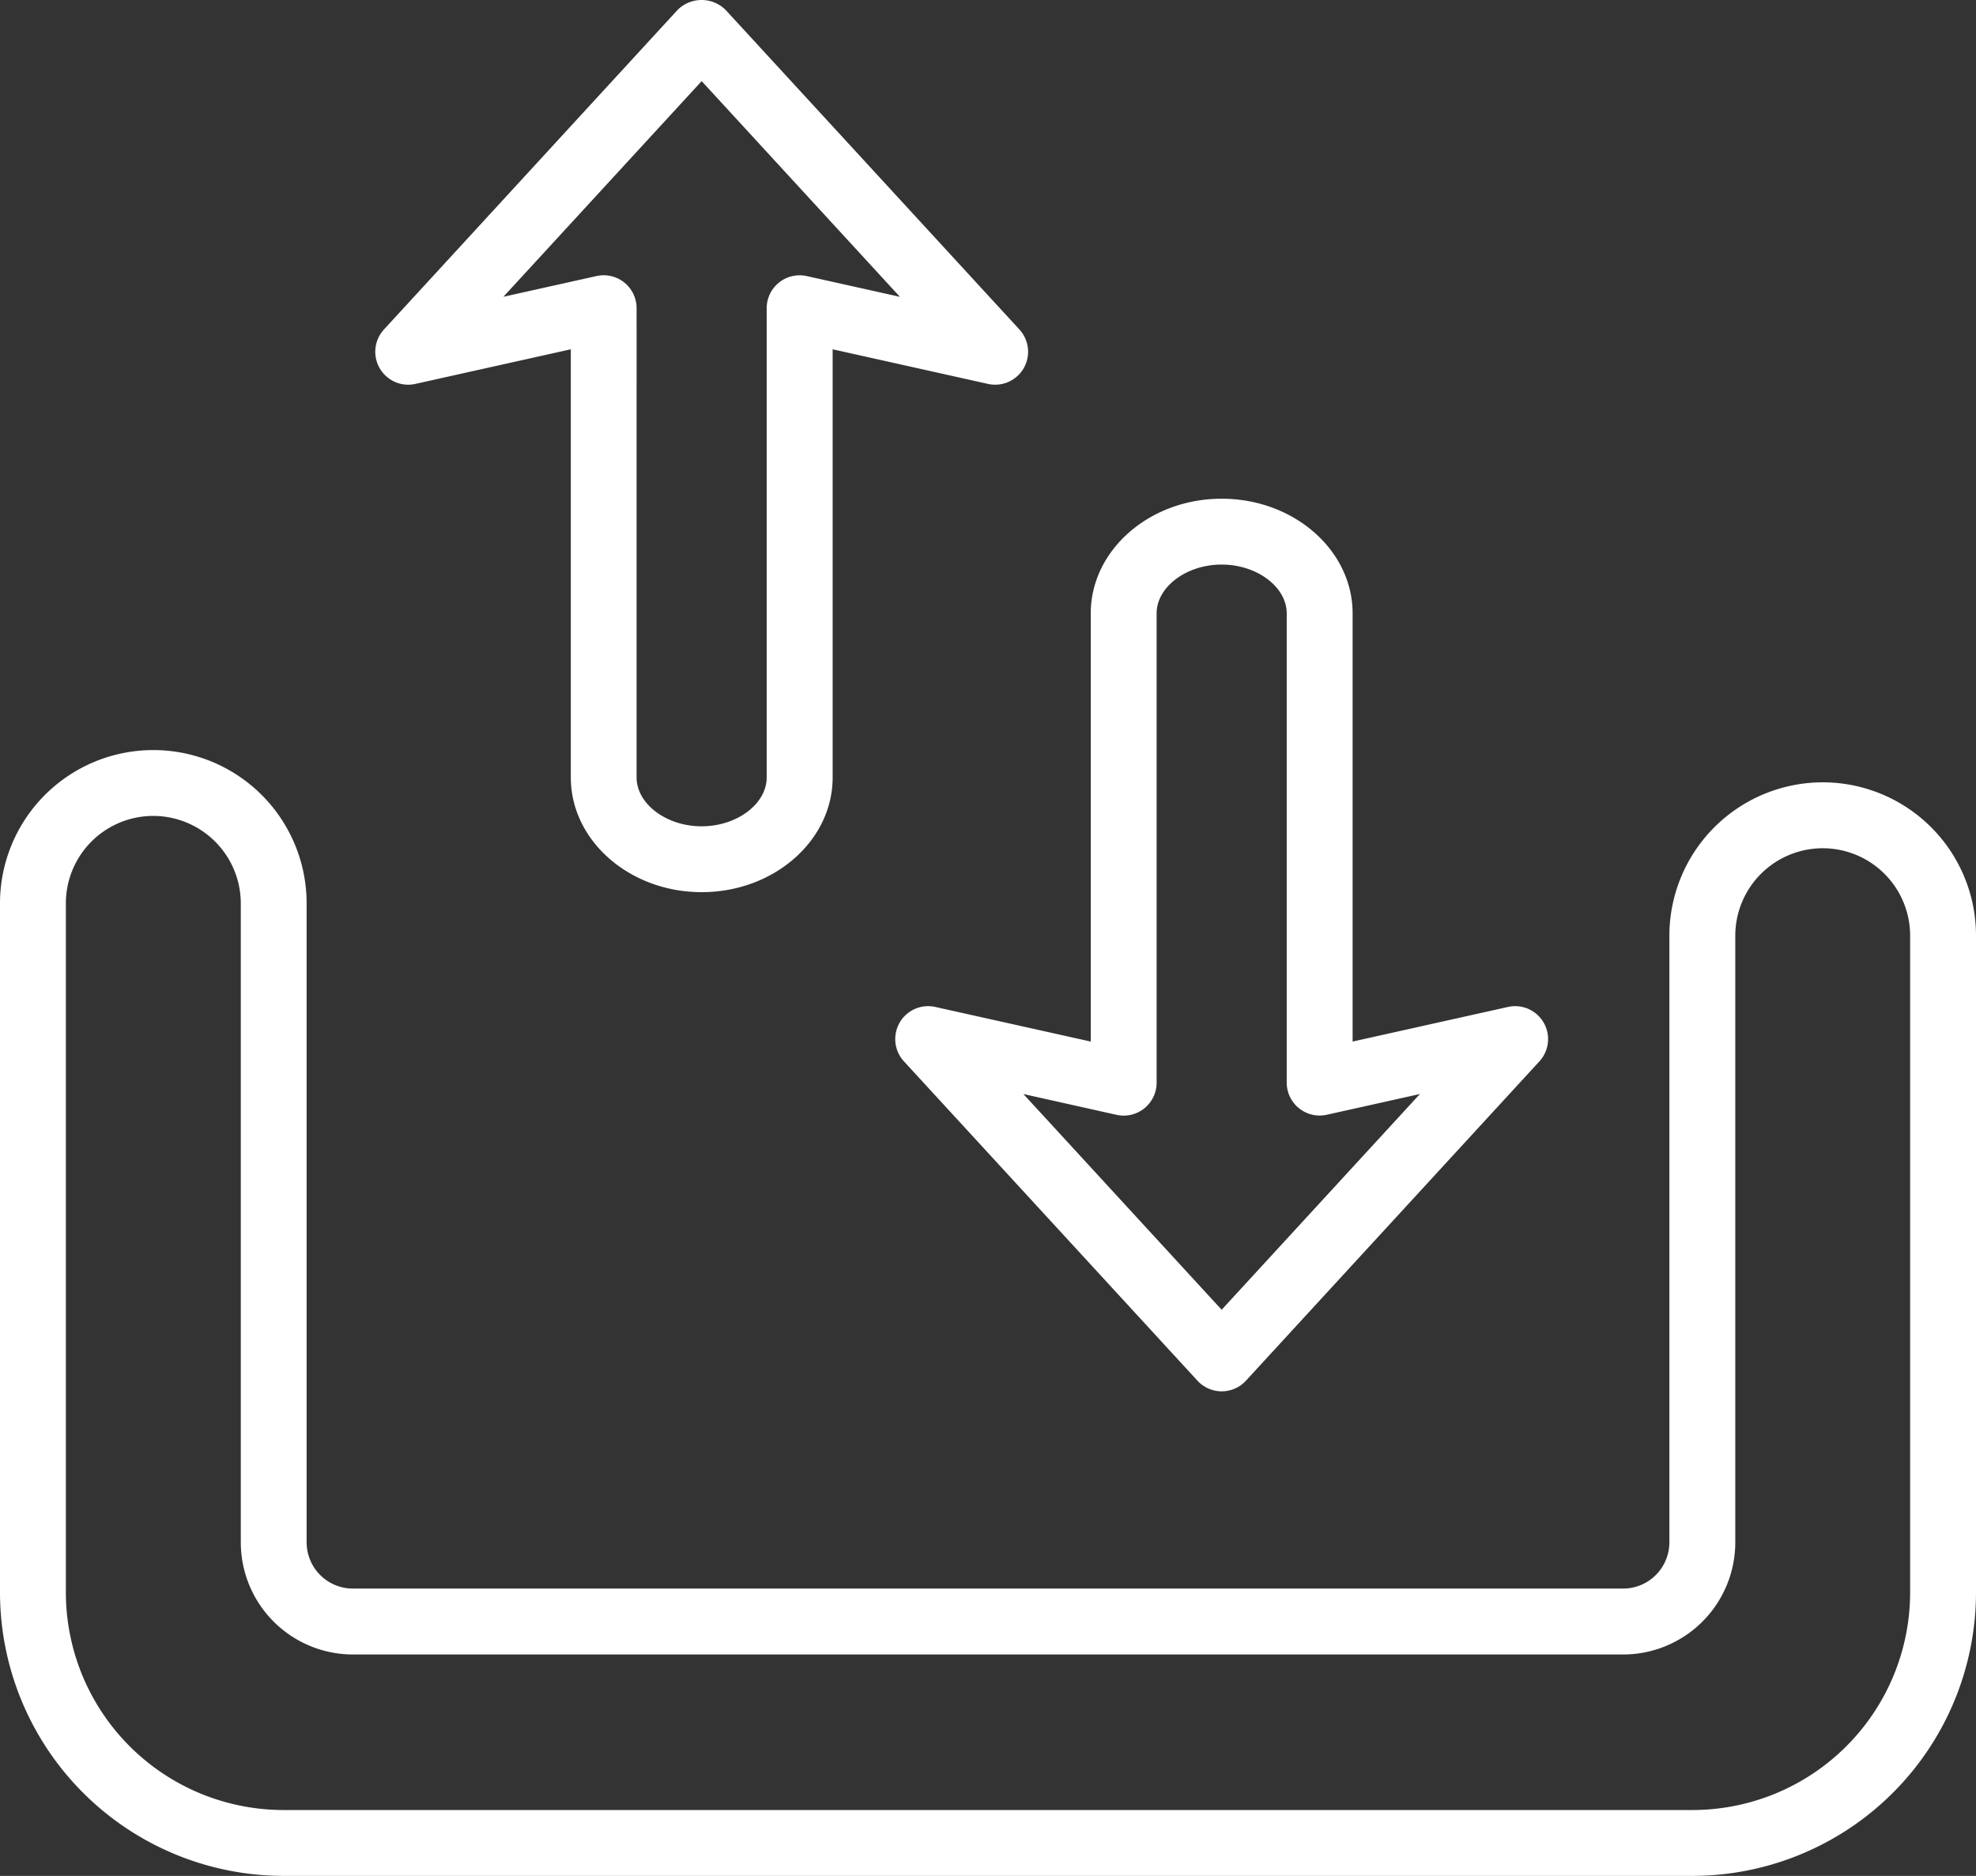
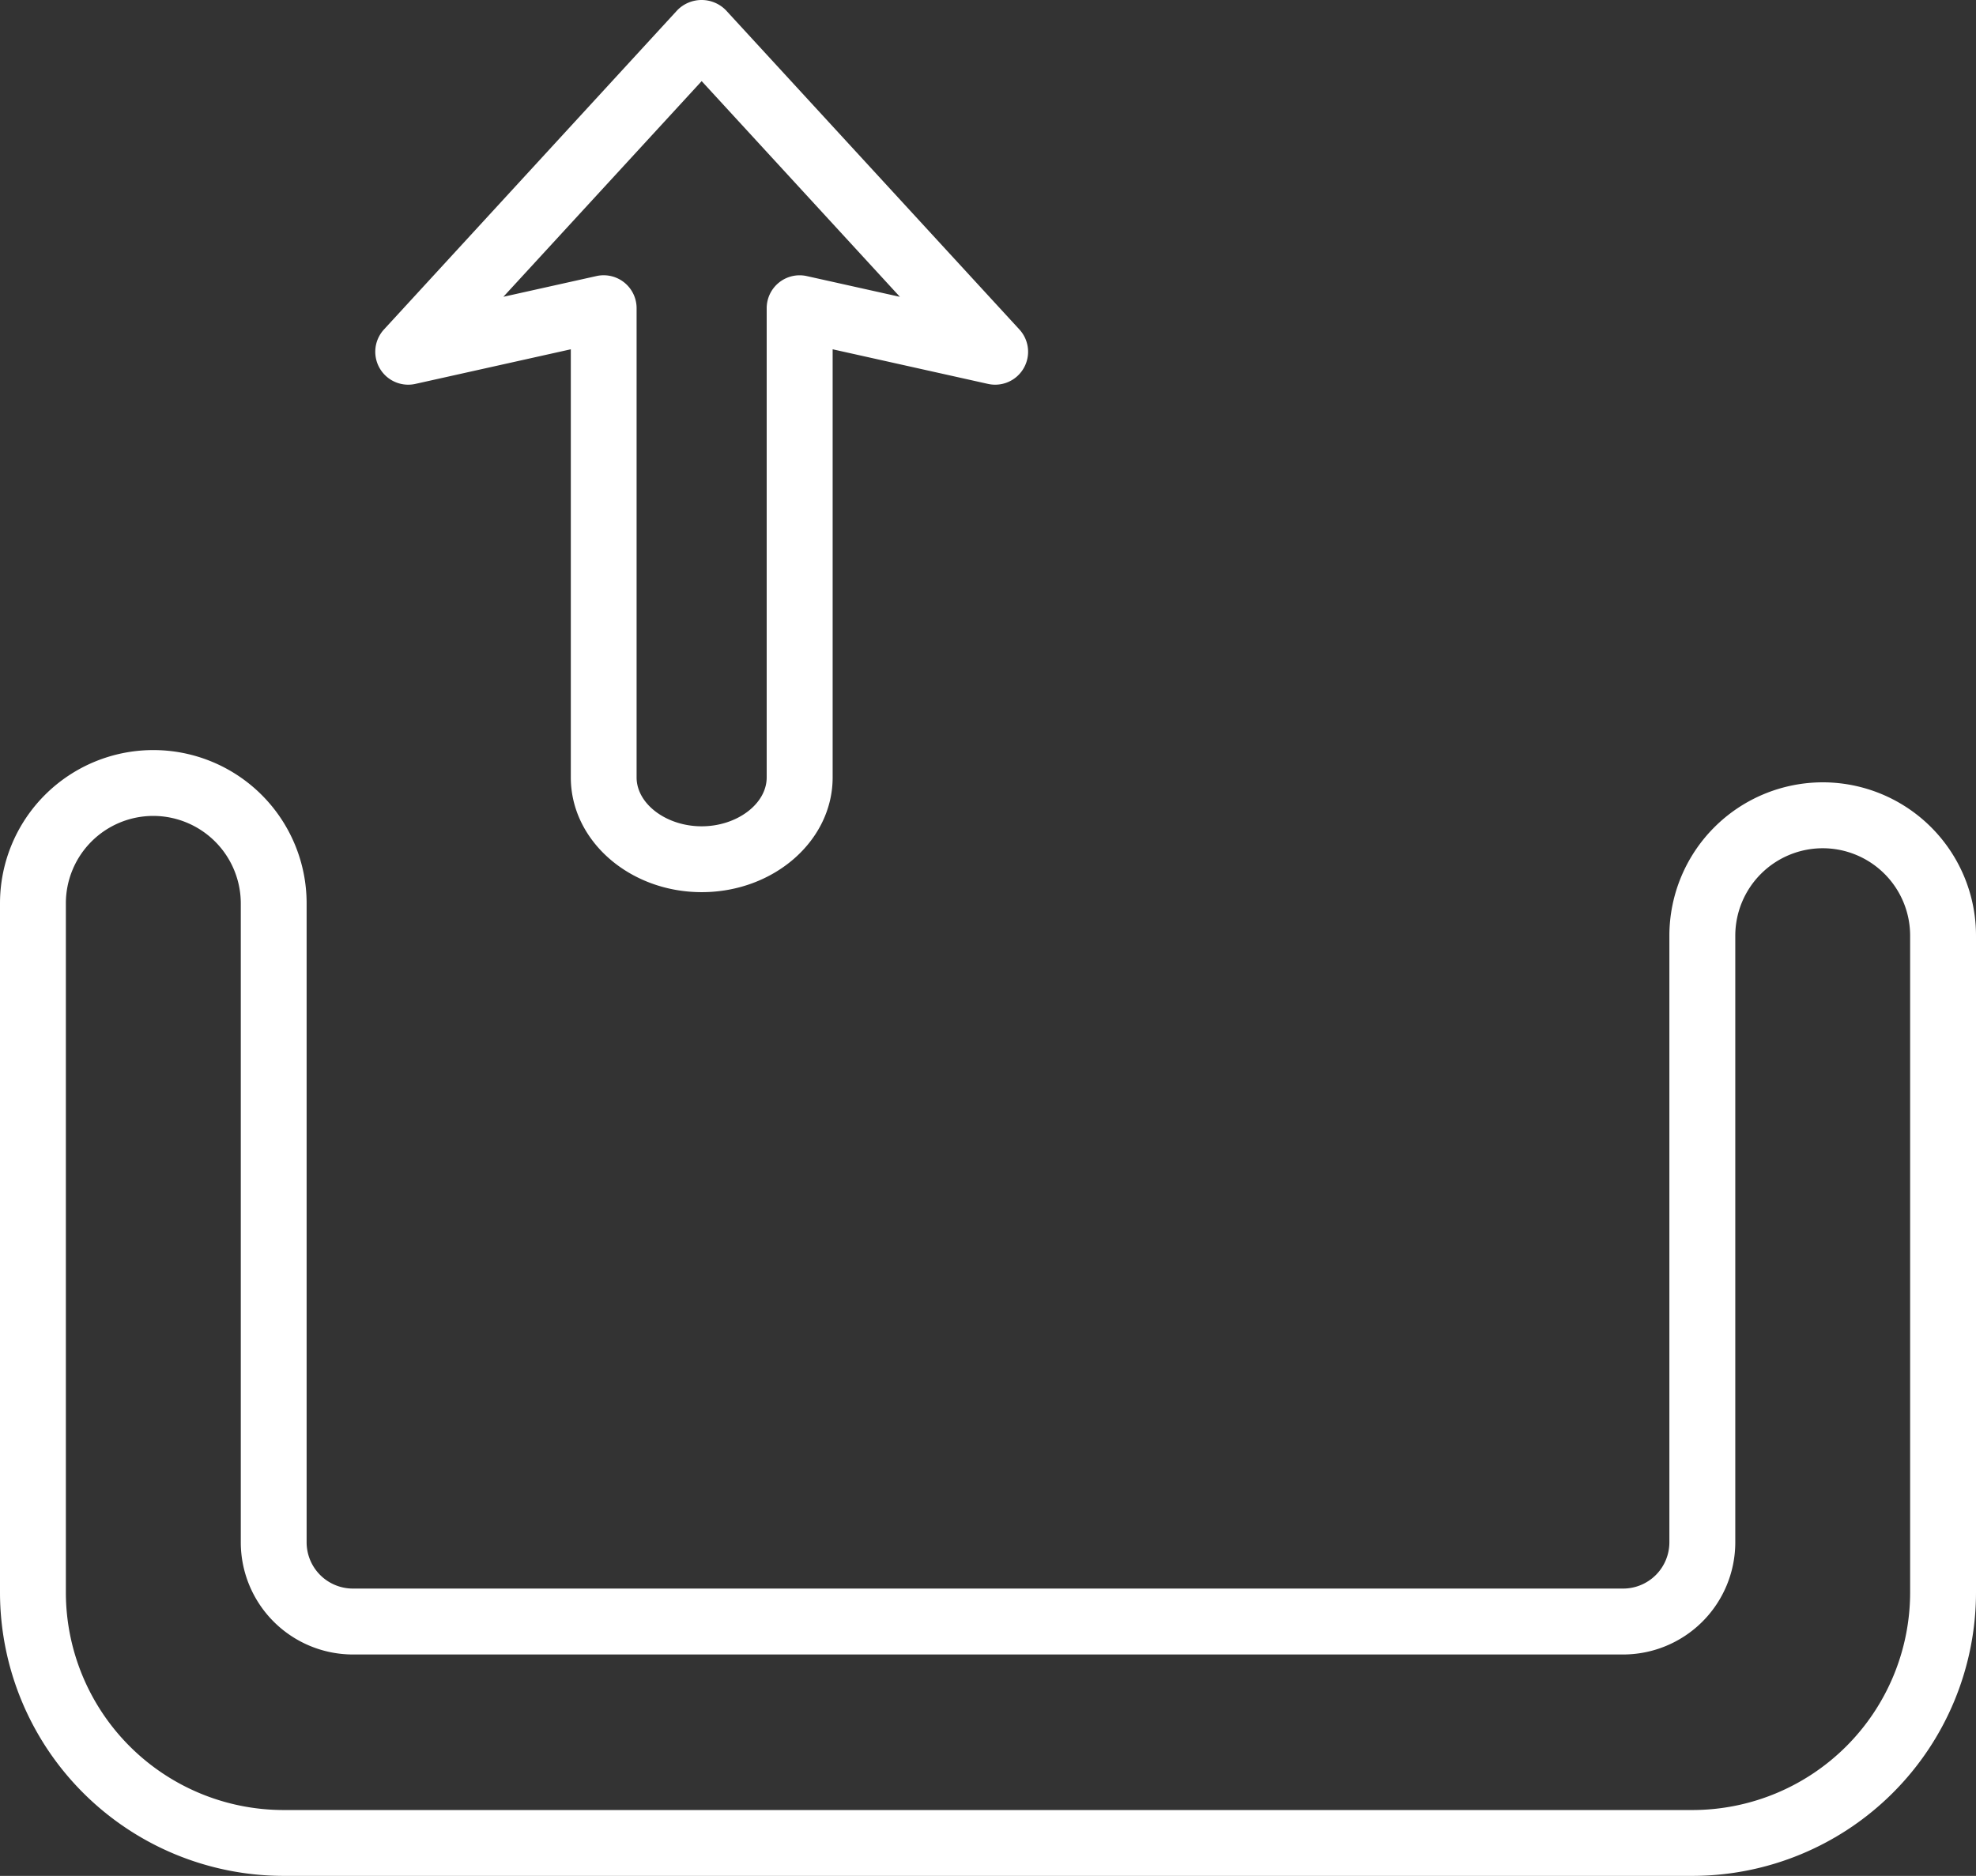
<svg xmlns="http://www.w3.org/2000/svg" id="Group_2793" data-name="Group 2793" width="150" height="142.431" viewBox="0 0 150 142.431">
  <rect x="0" y="0" width="150" height="142.431" fill="#333333" stroke="none" />
  <defs>
    <clipPath id="clip-path">
      <rect id="Rectangle_1080" data-name="Rectangle 1080" width="150" height="142.431" fill="#fff" />
    </clipPath>
  </defs>
  <g id="Group_2792" data-name="Group 2792" clip-path="url(#clip-path)">
    <path id="Path_5276" data-name="Path 5276" d="M138.362,59.4h-.007a11.652,11.652,0,0,0-11.631,11.638v46.069a3.514,3.514,0,0,1-3.51,3.509H26.786a3.514,3.514,0,0,1-3.51-3.509V68.589A11.638,11.638,0,1,0,0,68.589v52.327a21.54,21.54,0,0,0,21.515,21.515h106.97A21.539,21.539,0,0,0,150,120.916V71.043A11.637,11.637,0,0,0,138.362,59.4M145,120.916a16.534,16.534,0,0,1-16.515,16.515H21.515A16.534,16.534,0,0,1,5,120.916V68.589a6.637,6.637,0,0,1,6.638-6.638h.041a6.653,6.653,0,0,1,6.6,6.638v48.523a8.519,8.519,0,0,0,8.51,8.509h96.428a8.519,8.519,0,0,0,8.51-8.509V71.043a6.646,6.646,0,0,1,6.634-6.638h0A6.639,6.639,0,0,1,145,71.043Z" fill="#fff" />
    <path id="Path_5277" data-name="Path 5277" d="M31.531,29.149l11.8-2.628V59.029c0,4.8,4.459,8.71,9.938,8.71s9.938-3.908,9.938-8.71V26.521L75,29.149a2.5,2.5,0,0,0,2.385-4.131L55.1.772a2.58,2.58,0,0,0-3.682,0L29.146,25.018a2.5,2.5,0,0,0,2.385,4.131M53.264,6.159,68.312,22.537l-7.066-1.574A2.5,2.5,0,0,0,58.2,23.4V59.029c0,2.011-2.261,3.71-4.938,3.71s-4.937-1.7-4.937-3.71V23.4a2.5,2.5,0,0,0-2.5-2.5,2.445,2.445,0,0,0-.544.06l-7.068,1.574Z" fill="#fff" />
-     <path id="Path_5278" data-name="Path 5278" d="M68.294,77.645a2.5,2.5,0,0,0,.324,2.941L90.9,104.832a2.5,2.5,0,0,0,3.681,0l22.277-24.246a2.5,2.5,0,0,0-2.385-4.131l-11.795,2.628V46.575c0-4.8-4.458-8.709-9.938-8.709S82.8,41.773,82.8,46.575V79.083L71,76.455a2.5,2.5,0,0,0-2.709,1.19m16.461,7A2.5,2.5,0,0,0,87.8,82.2V46.575c0-2.011,2.262-3.709,4.938-3.709s4.938,1.7,4.938,3.709V82.2a2.5,2.5,0,0,0,3.043,2.44l7.068-1.574L92.736,99.446,77.687,83.067Z" fill="#fff" />
  </g>
</svg>